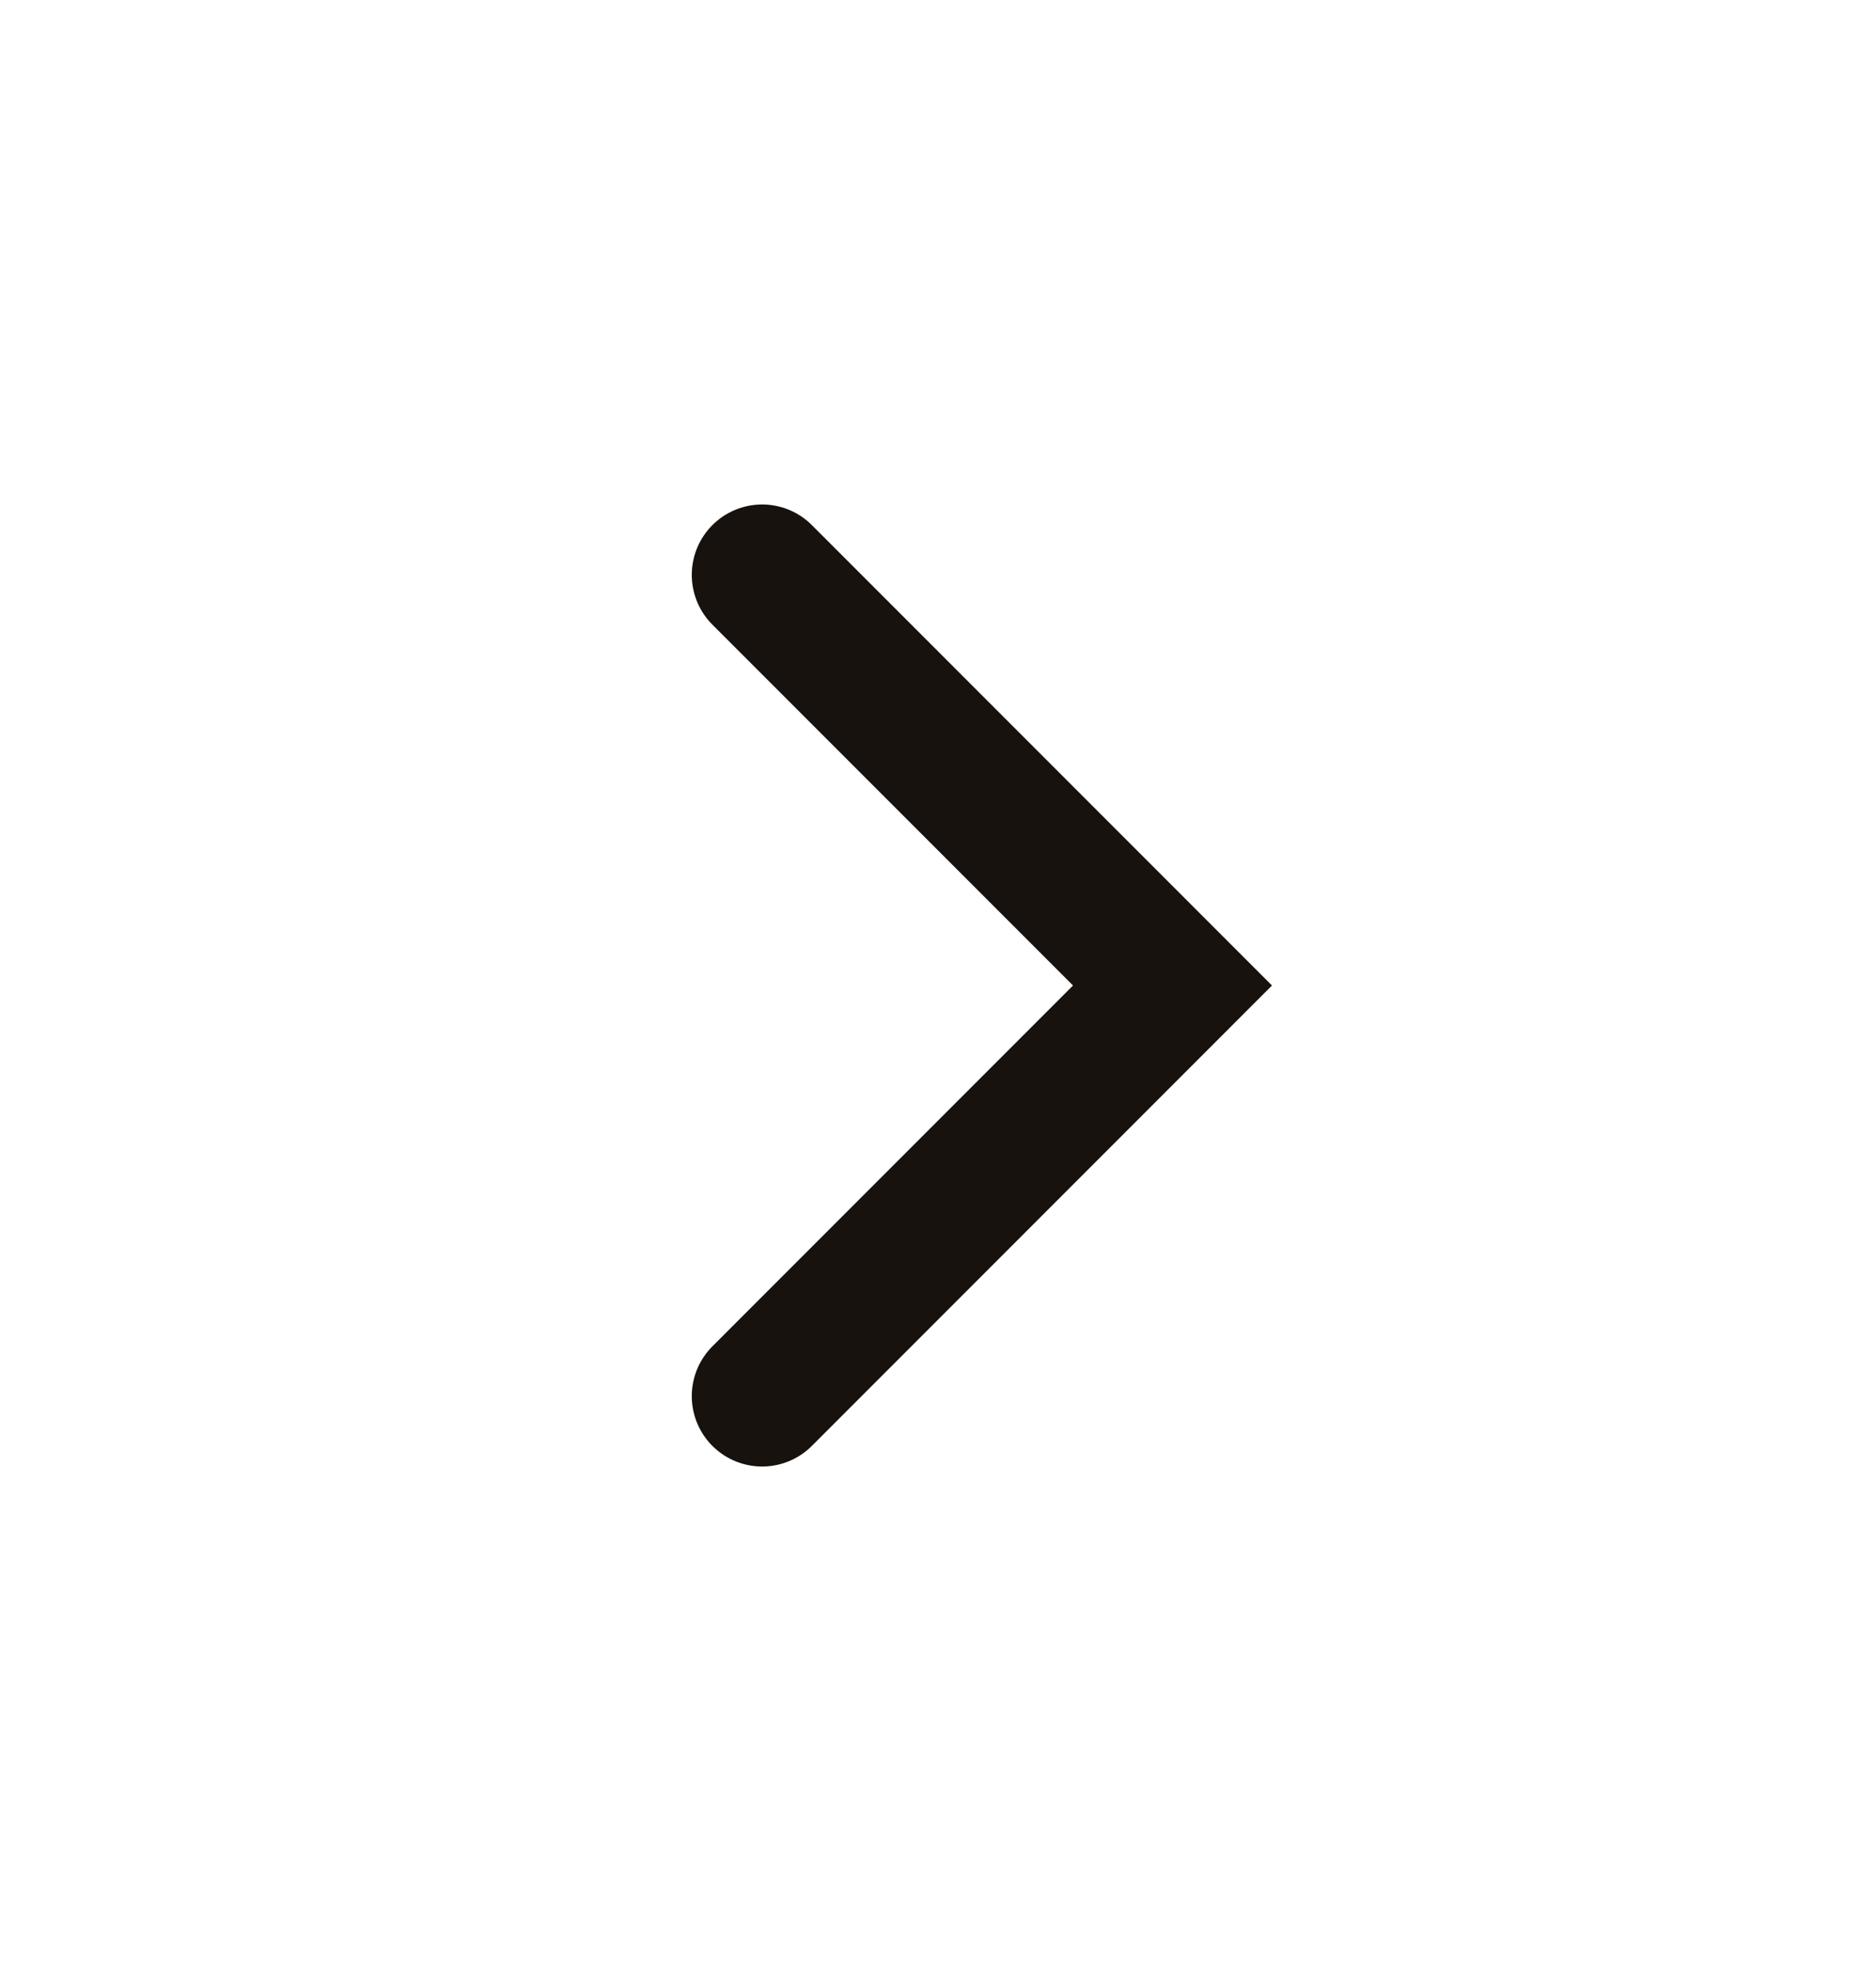
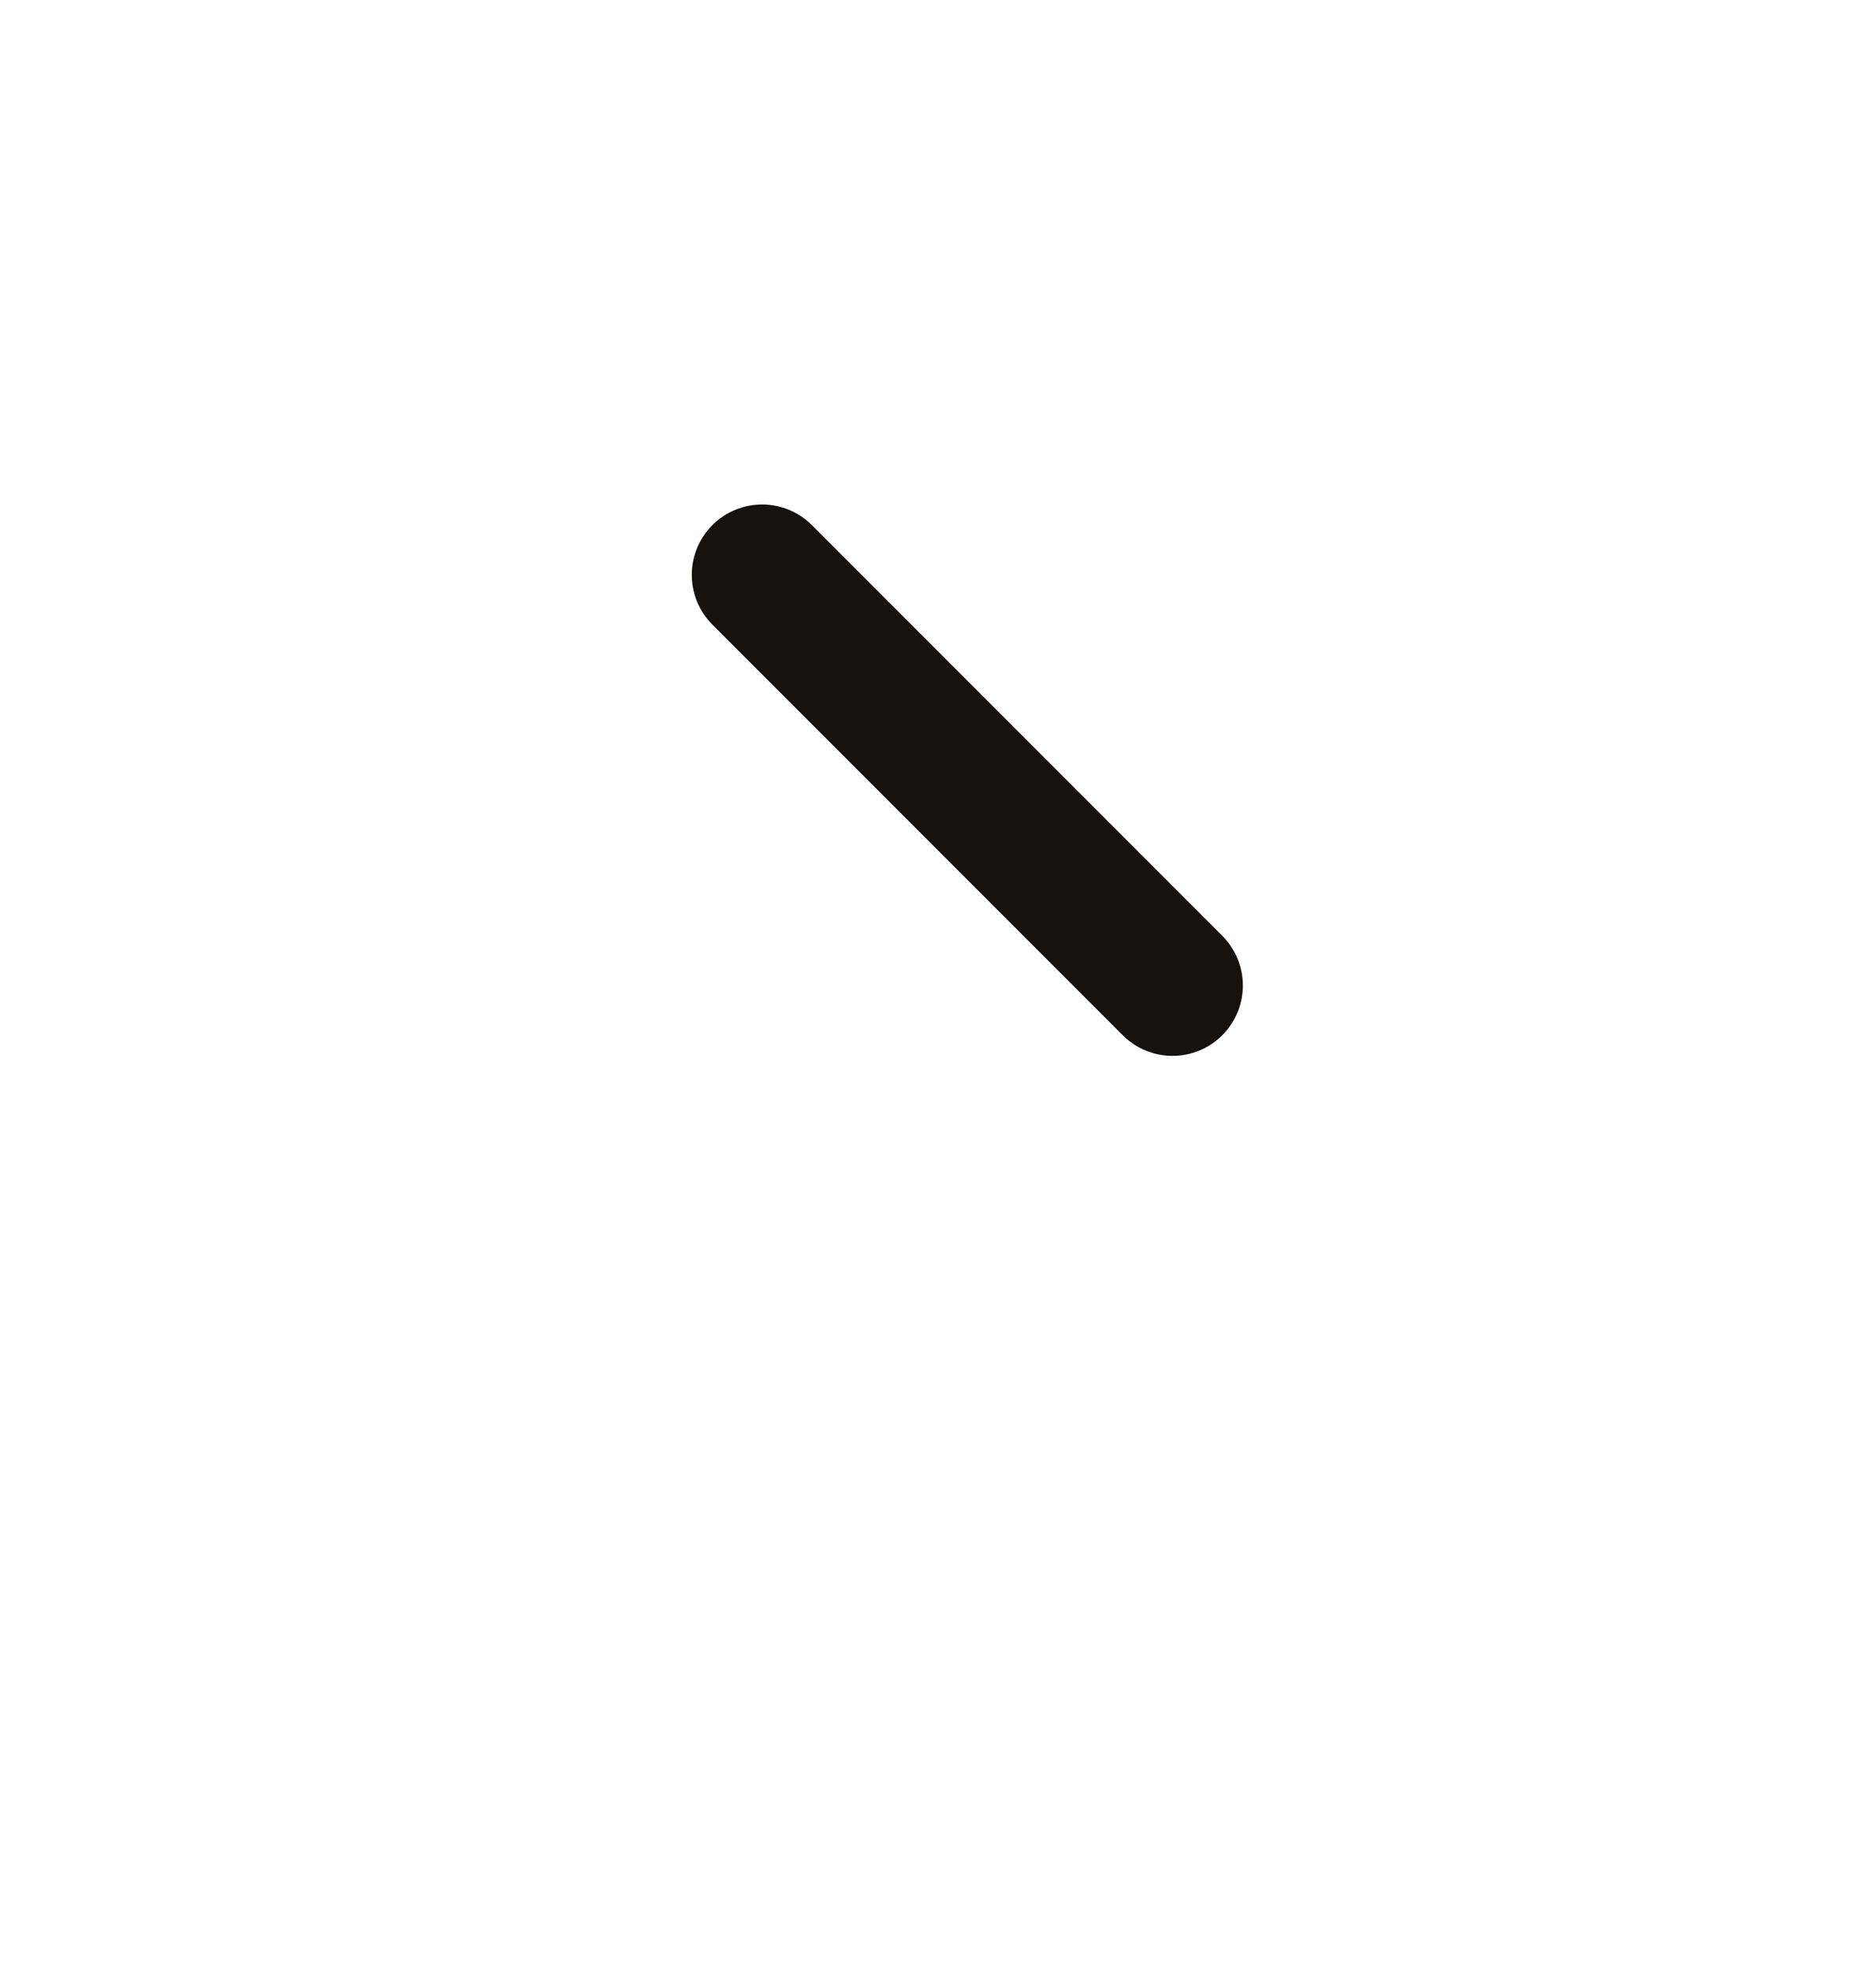
<svg xmlns="http://www.w3.org/2000/svg" width="20" height="21" viewBox="0 0 20 21" fill="none">
-   <path d="M8.125 6.125L12.5 10.5L8.125 14.875" stroke="#17120E" stroke-width="1.5" stroke-linecap="round" />
+   <path d="M8.125 6.125L12.5 10.5" stroke="#17120E" stroke-width="1.5" stroke-linecap="round" />
</svg>